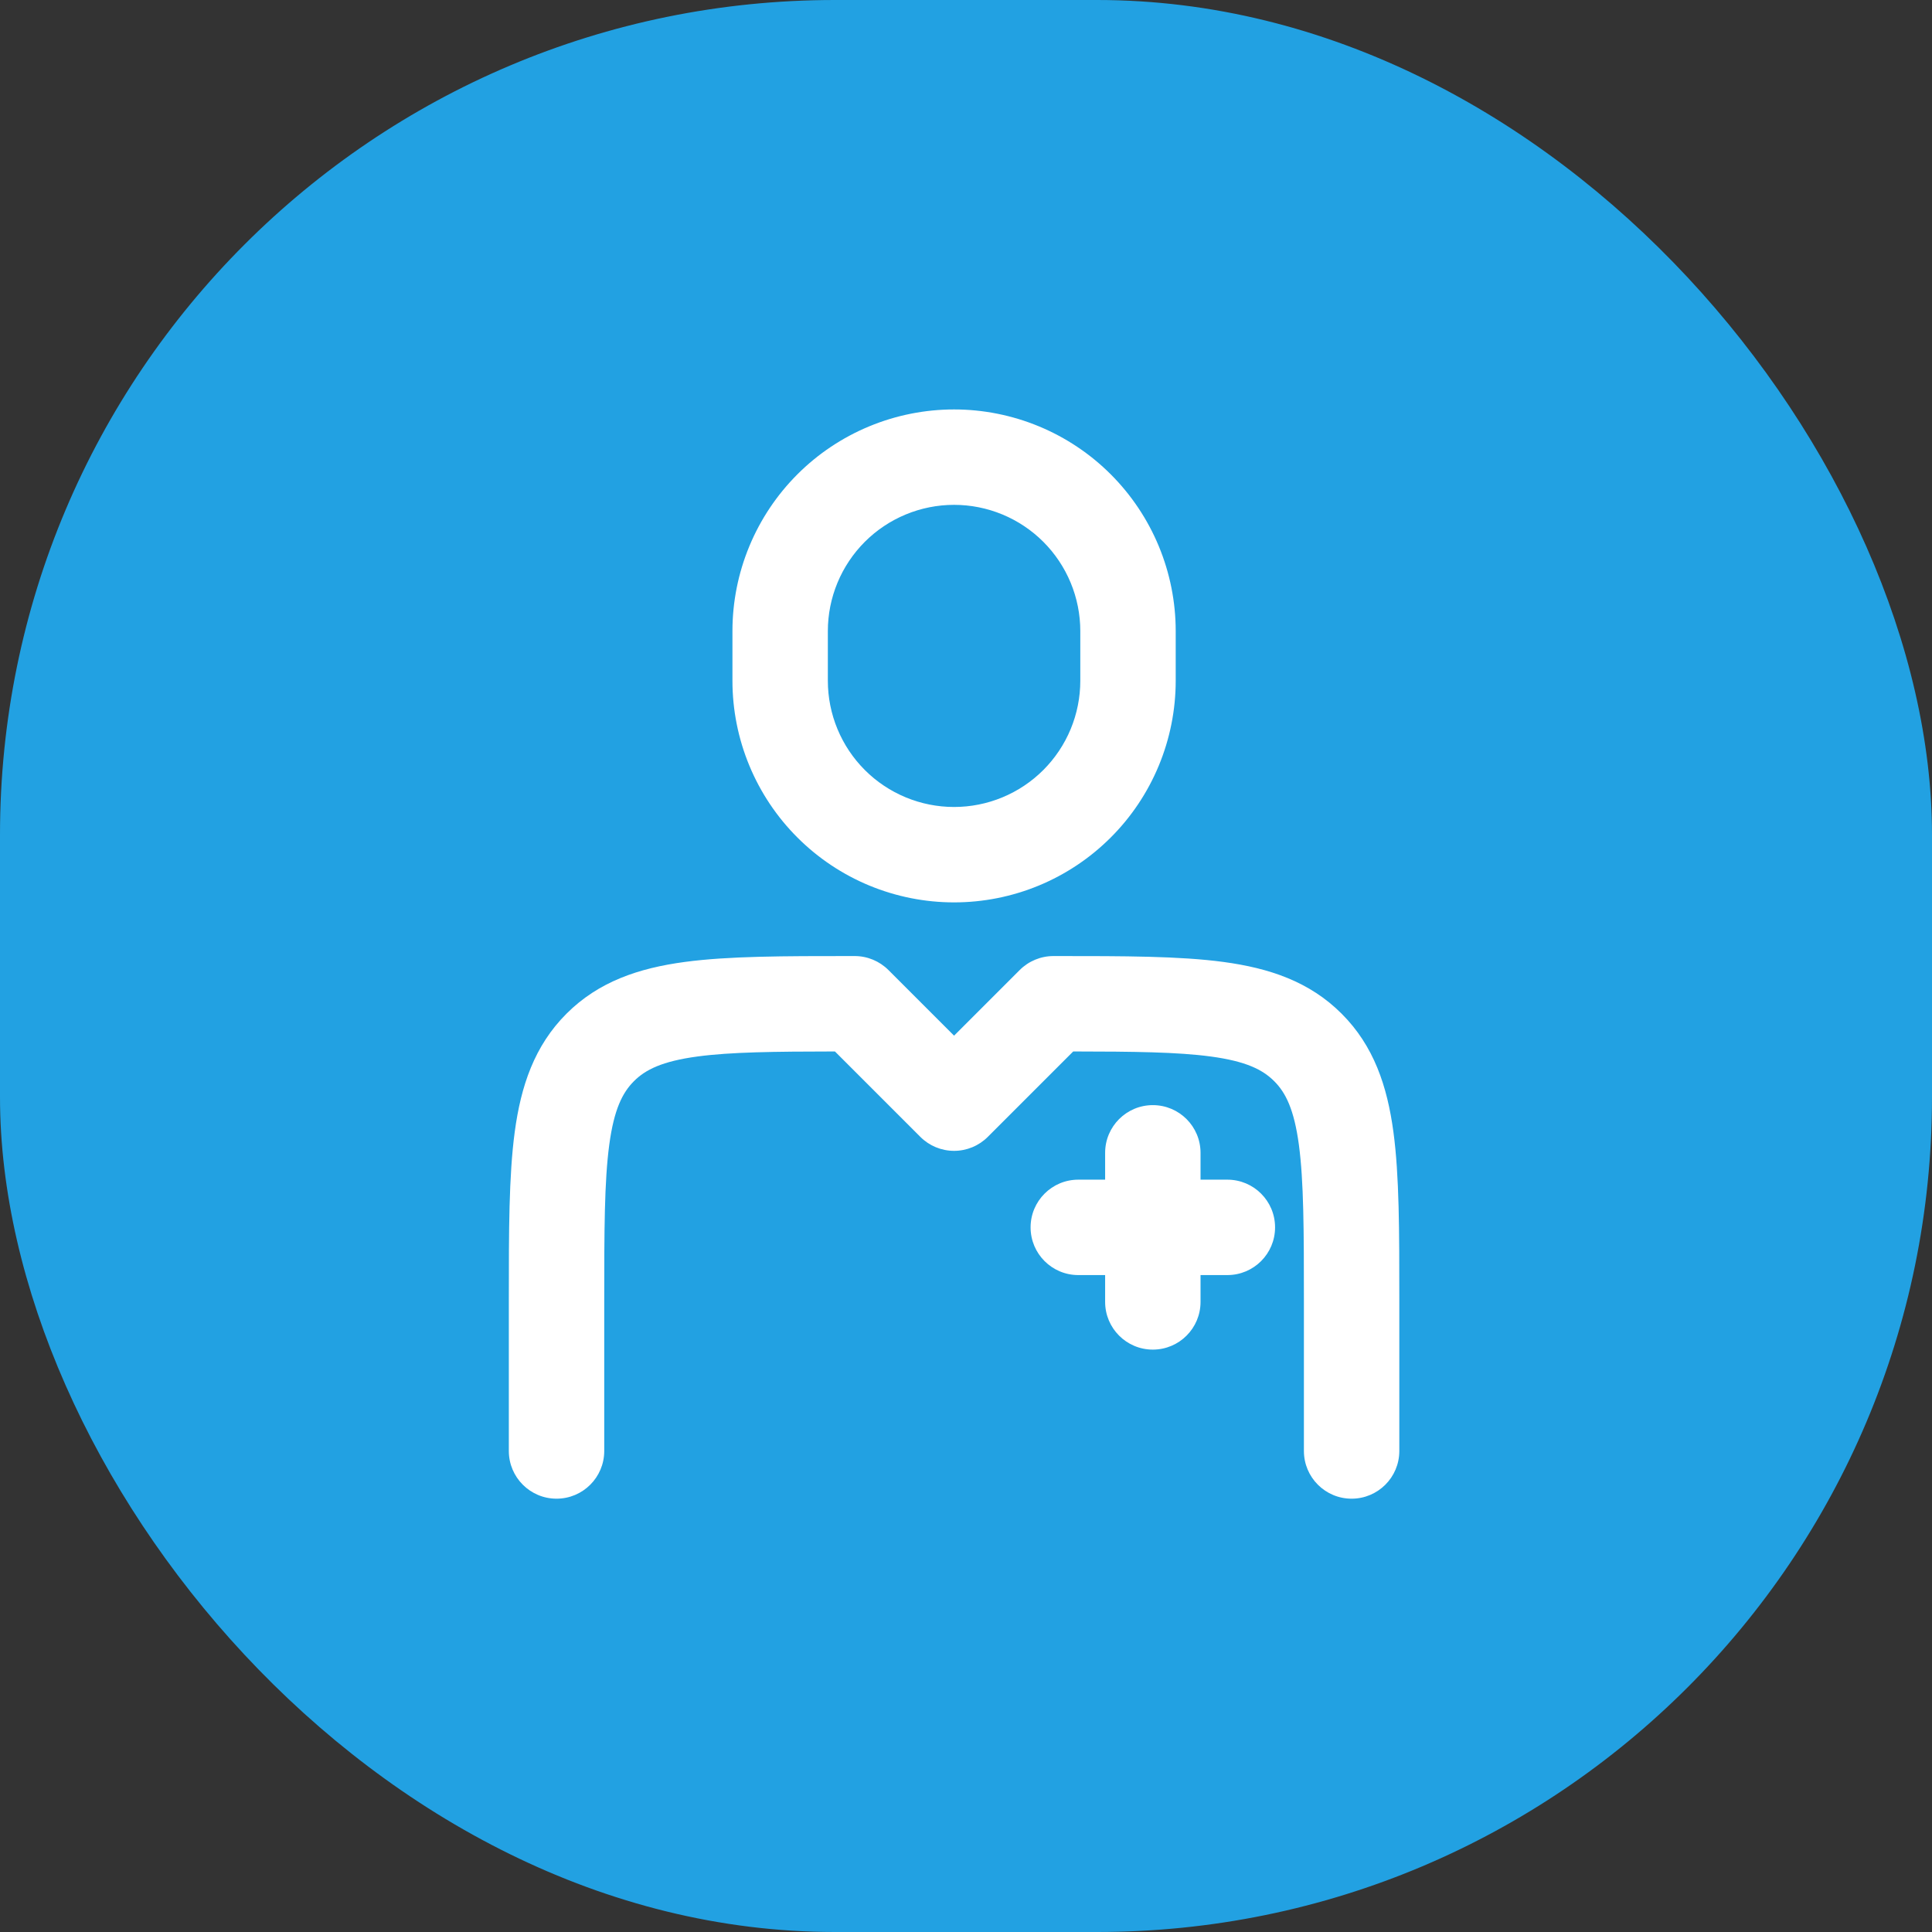
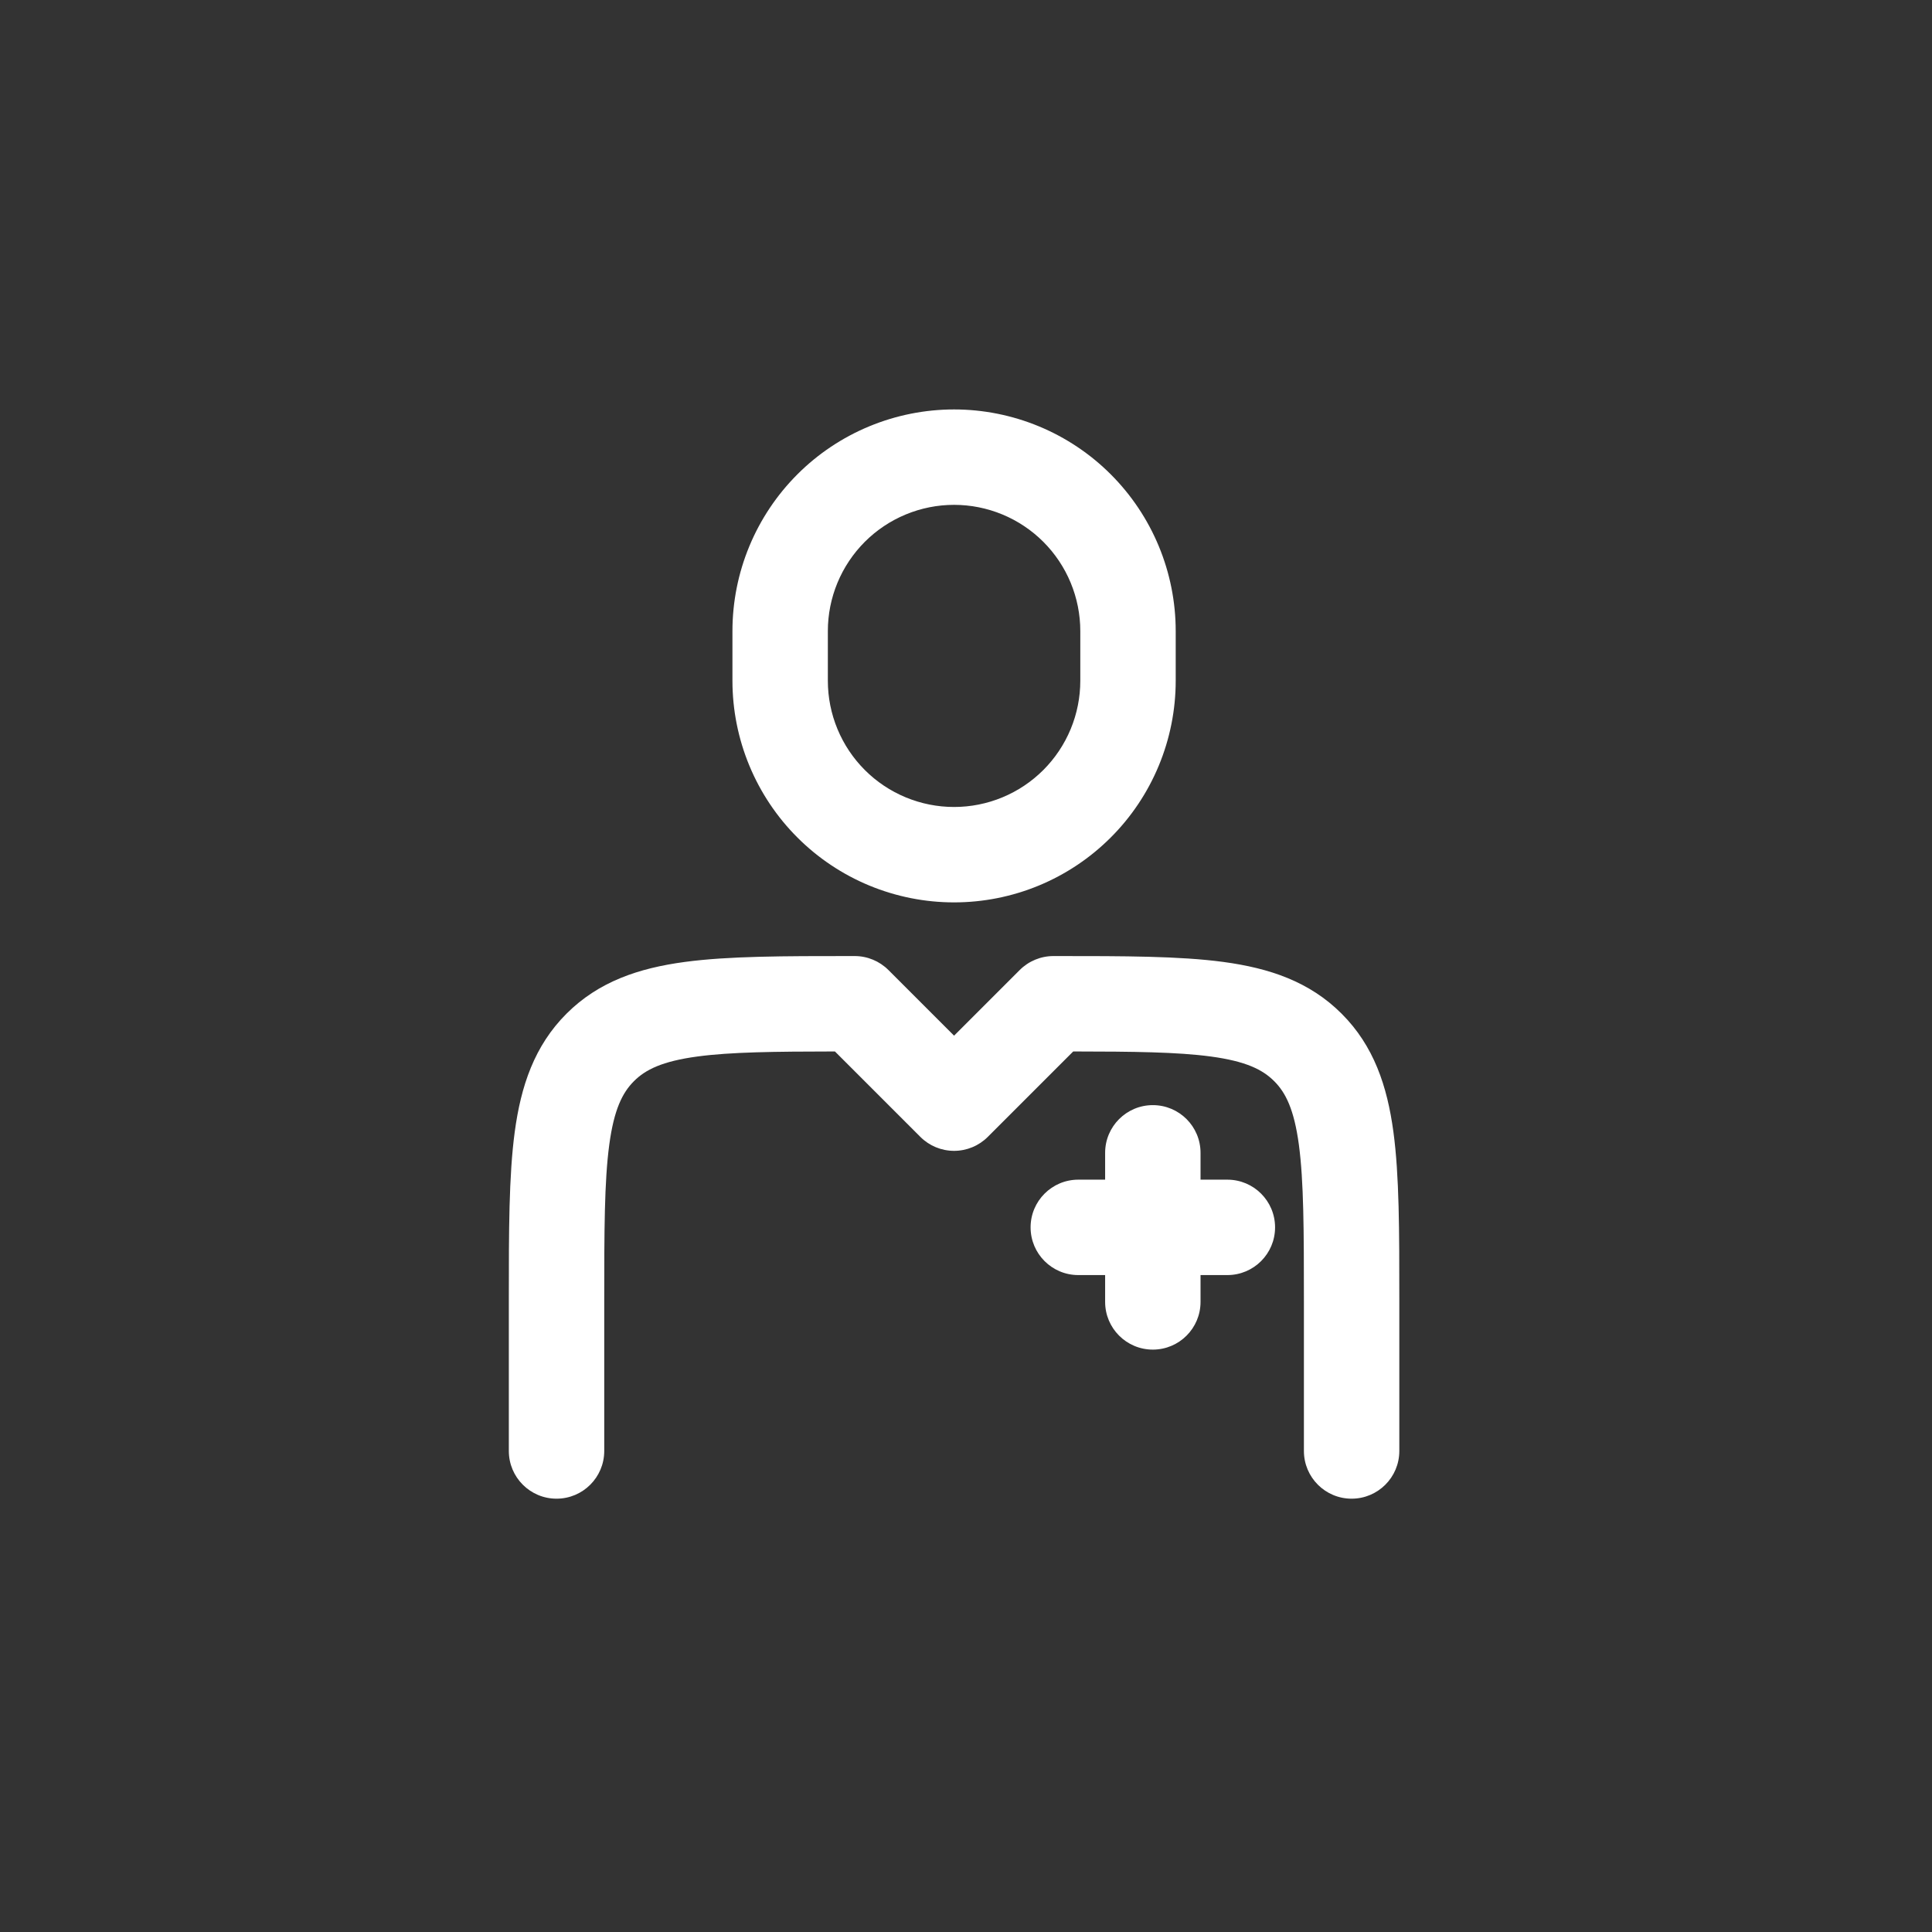
<svg xmlns="http://www.w3.org/2000/svg" width="81" height="81" viewBox="0 0 81 81" fill="none">
  <rect x="0" y="0" width="81" height="81" fill="#333333" stroke="none" />
-   <rect width="81" height="81" rx="35" fill="#22A1E2" />
  <path fill-rule="evenodd" clip-rule="evenodd" d="M36.444 17.874C37.572 17.407 38.78 17.166 40 17.166C41.22 17.166 42.428 17.407 43.556 17.874C44.683 18.341 45.707 19.025 46.57 19.888C47.433 20.751 48.117 21.775 48.584 22.902C49.051 24.029 49.292 25.238 49.292 26.458V28.541C49.292 29.762 49.051 30.97 48.584 32.097C48.117 33.224 47.433 34.249 46.57 35.111C45.707 35.974 44.683 36.659 43.556 37.126C42.428 37.593 41.22 37.833 40 37.833C38.78 37.833 37.572 37.593 36.444 37.126C35.317 36.659 34.292 35.974 33.43 35.111C32.567 34.249 31.883 33.224 31.416 32.097C30.949 30.97 30.708 29.762 30.708 28.541V26.458C30.708 25.238 30.949 24.029 31.416 22.902C31.883 21.775 32.567 20.751 33.43 19.888C34.292 19.025 35.317 18.341 36.444 17.874ZM40 21.166C39.305 21.166 38.617 21.303 37.975 21.569C37.333 21.835 36.749 22.225 36.258 22.716C35.767 23.208 35.377 23.791 35.111 24.433C34.845 25.075 34.708 25.763 34.708 26.458V28.541C34.708 29.236 34.845 29.924 35.111 30.566C35.377 31.208 35.767 31.792 36.258 32.283C36.749 32.775 37.333 33.164 37.975 33.43C38.617 33.696 39.305 33.833 40 33.833C40.695 33.833 41.383 33.696 42.025 33.43C42.667 33.164 43.25 32.775 43.742 32.283C44.233 31.792 44.623 31.208 44.889 30.566C45.155 29.924 45.292 29.236 45.292 28.541V26.458C45.292 25.763 45.155 25.075 44.889 24.433C44.623 23.791 44.233 23.208 43.742 22.716C43.25 22.225 42.667 21.835 42.025 21.569C41.383 21.303 40.695 21.166 40 21.166ZM35.691 40.083L35.833 40.083C36.364 40.083 36.872 40.294 37.248 40.669L40 43.421L42.752 40.669C43.127 40.294 43.636 40.083 44.167 40.083L44.309 40.083C47.133 40.083 49.455 40.083 51.291 40.33C53.215 40.589 54.902 41.151 56.25 42.501C57.599 43.849 58.161 45.536 58.42 47.459C58.667 49.294 58.667 51.616 58.667 54.441V60.833C58.667 61.938 57.771 62.833 56.667 62.833C55.562 62.833 54.667 61.938 54.667 60.833V54.583C54.667 51.581 54.662 49.529 54.456 47.992C54.256 46.511 53.903 45.81 53.422 45.329L53.42 45.328C52.94 44.846 52.238 44.493 50.758 44.294C49.366 44.107 47.553 44.086 44.995 44.083L41.414 47.664C41.039 48.039 40.53 48.25 40 48.25C39.469 48.25 38.961 48.039 38.586 47.664L35.005 44.083C32.447 44.086 30.634 44.107 29.242 44.294C27.762 44.493 27.06 44.846 26.579 45.328L26.578 45.329C26.097 45.81 25.743 46.511 25.544 47.992C25.337 49.529 25.333 51.581 25.333 54.583V60.833C25.333 61.938 24.438 62.833 23.333 62.833C22.229 62.833 21.333 61.938 21.333 60.833L21.333 54.441C21.333 51.616 21.333 49.294 21.58 47.459C21.839 45.535 22.401 43.848 23.751 42.499C25.099 41.151 26.786 40.588 28.709 40.33C30.545 40.083 32.866 40.083 35.691 40.083ZM48.333 46.333C49.438 46.333 50.333 47.228 50.333 48.333V49.458H51.458C52.563 49.458 53.458 50.353 53.458 51.458C53.458 52.563 52.563 53.458 51.458 53.458H50.333V54.583C50.333 55.688 49.438 56.583 48.333 56.583C47.229 56.583 46.333 55.688 46.333 54.583V53.458H45.208C44.104 53.458 43.208 52.563 43.208 51.458C43.208 50.353 44.104 49.458 45.208 49.458H46.333V48.333C46.333 47.228 47.229 46.333 48.333 46.333Z" fill="white" />
</svg>